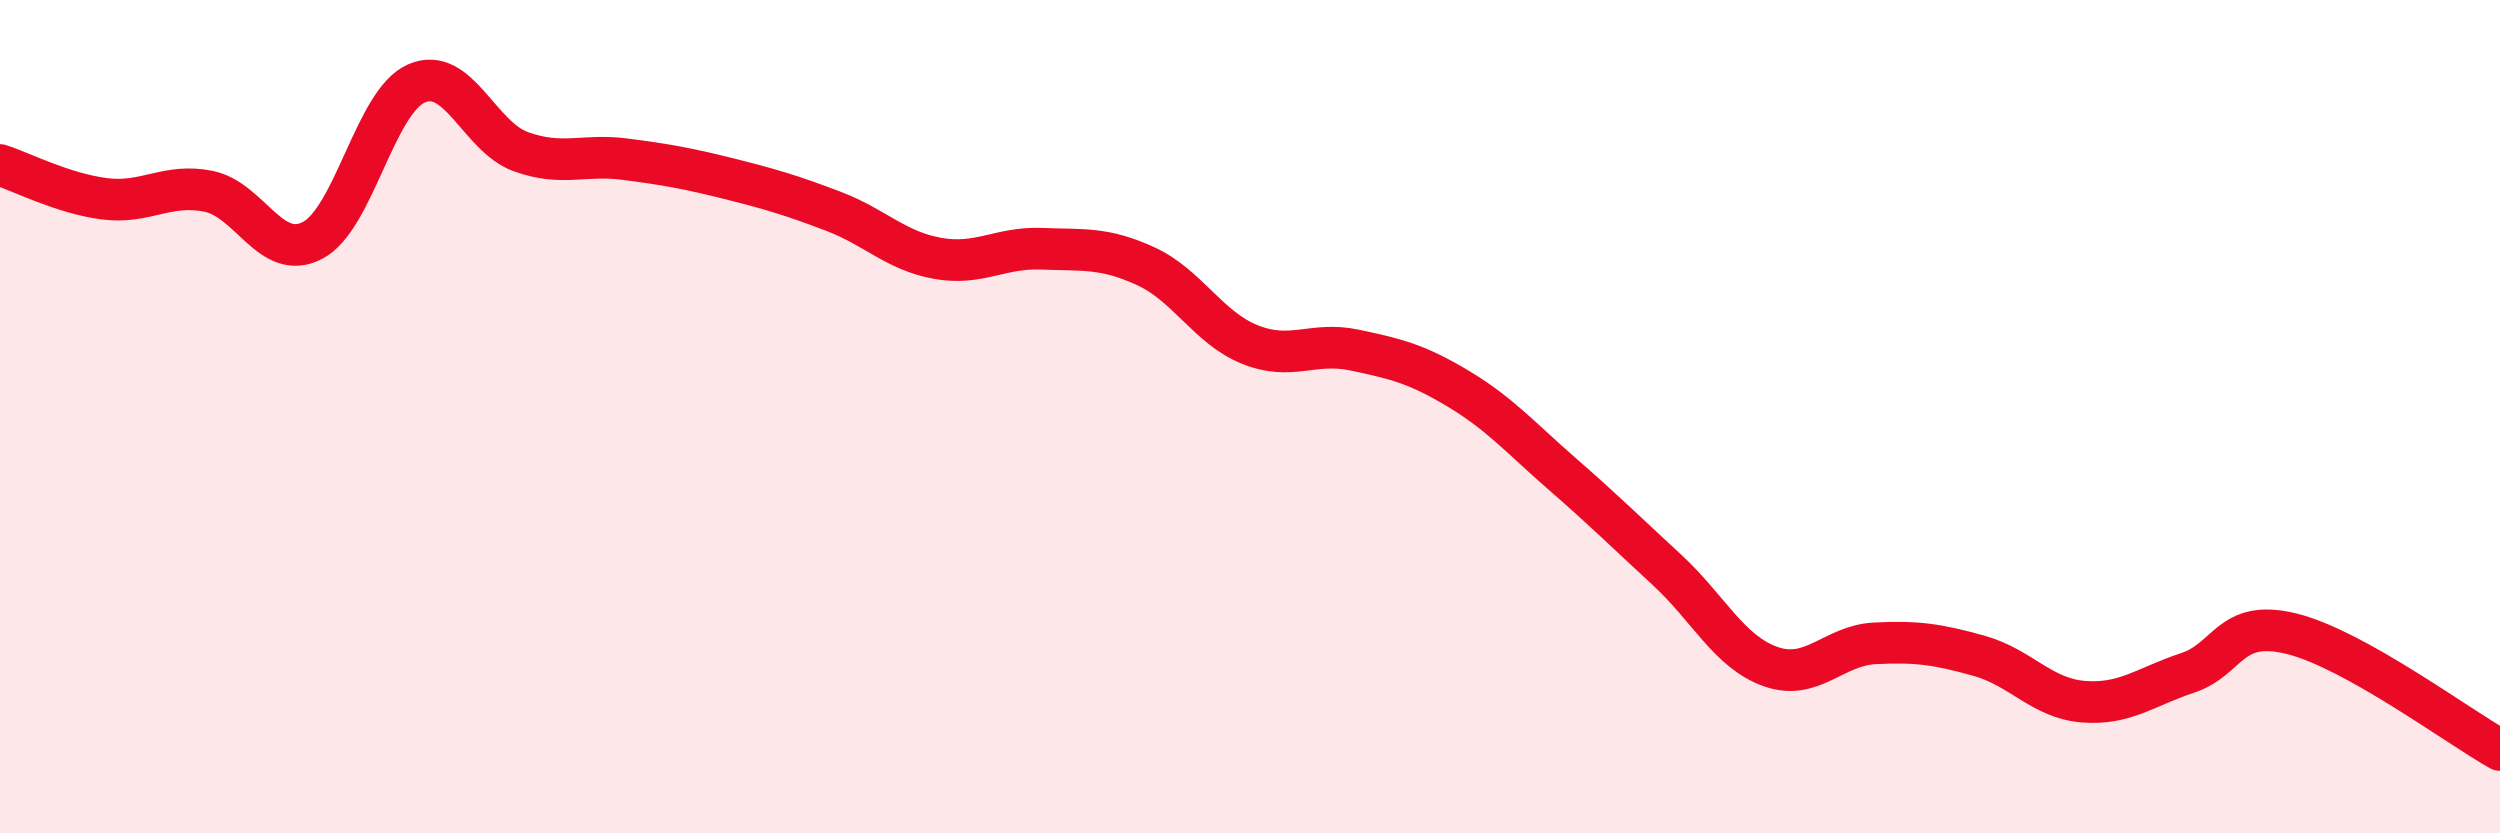
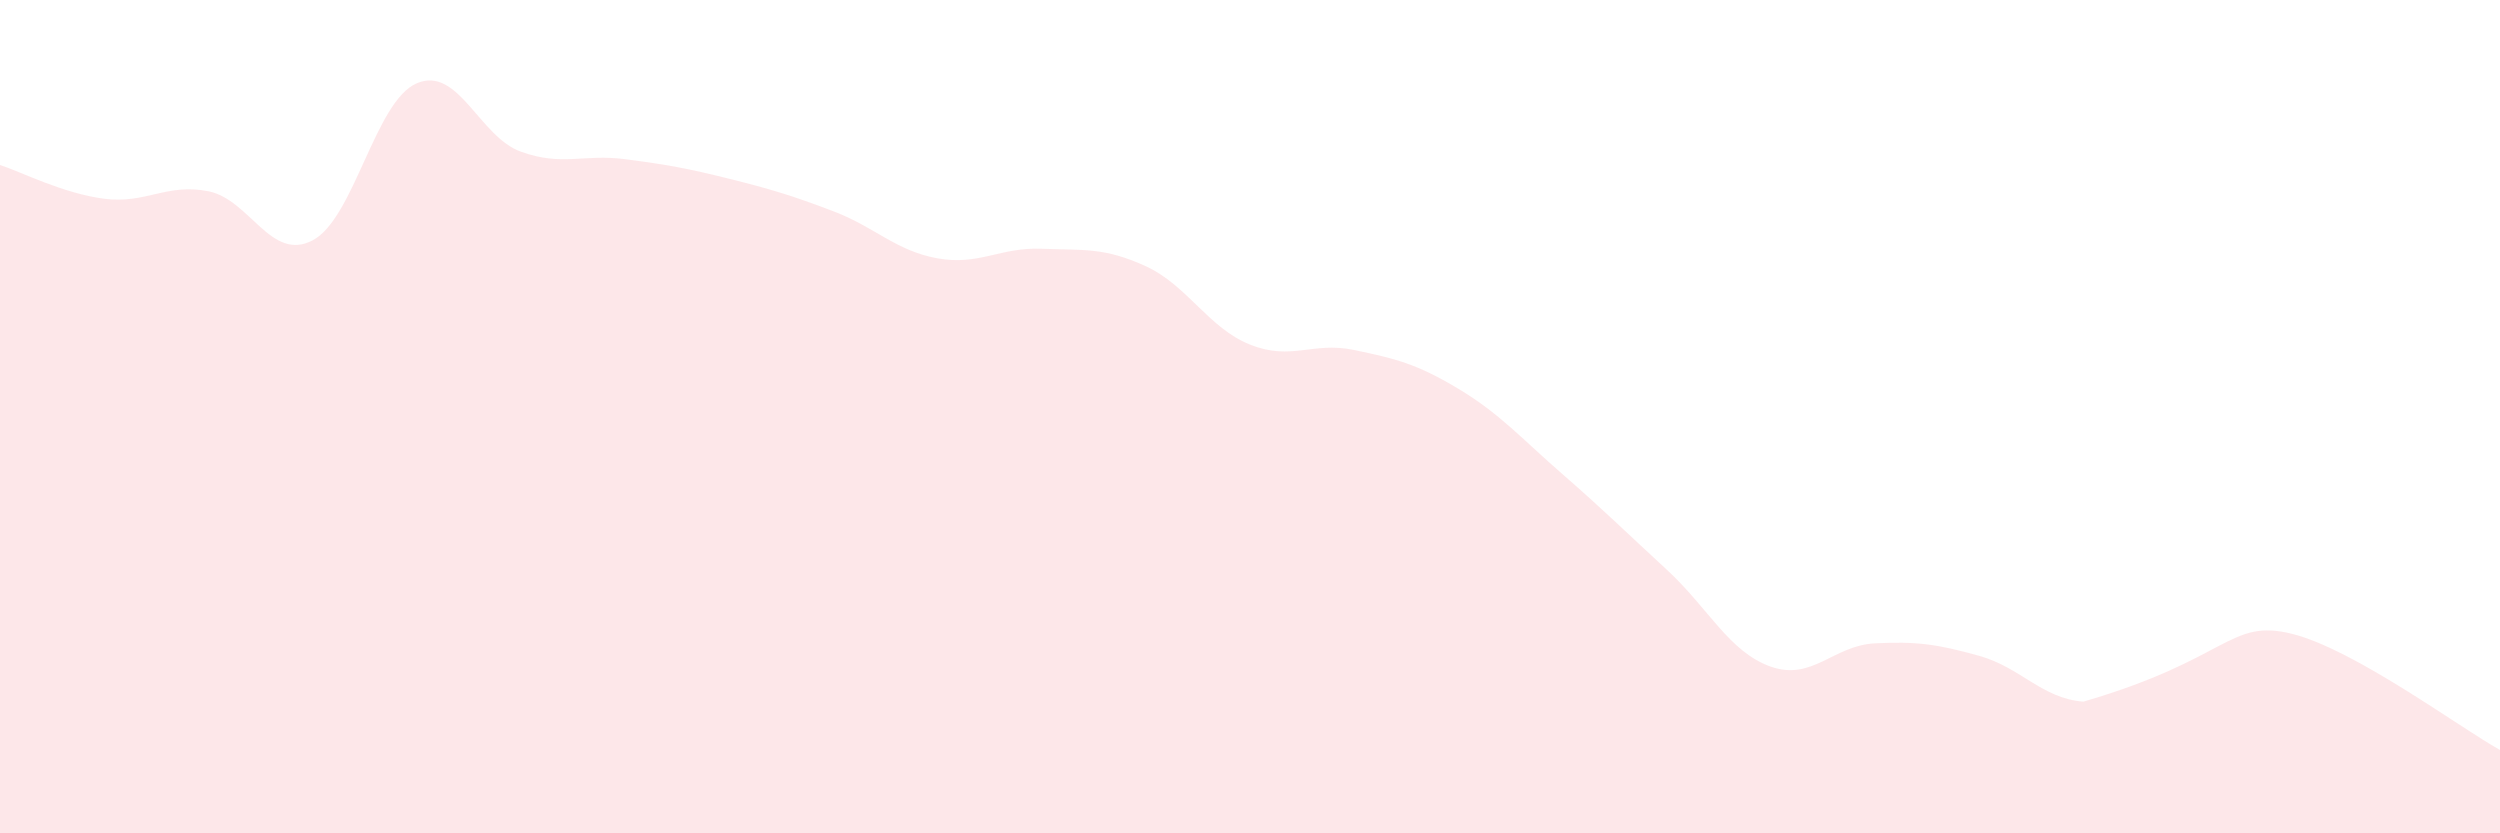
<svg xmlns="http://www.w3.org/2000/svg" width="60" height="20" viewBox="0 0 60 20">
-   <path d="M 0,3.96 C 0.5,4.12 1.5,4.64 2.5,4.77 C 3.5,4.9 4,4.39 5,4.59 C 6,4.79 6.5,6.29 7.5,5.77 C 8.5,5.25 9,2.43 10,2 C 11,1.57 11.5,3.28 12.5,3.64 C 13.5,4 14,3.69 15,3.82 C 16,3.95 16.5,4.04 17.5,4.29 C 18.5,4.54 19,4.69 20,5.07 C 21,5.45 21.5,6.02 22.5,6.2 C 23.5,6.38 24,5.93 25,5.97 C 26,6.01 26.5,5.93 27.5,6.39 C 28.5,6.85 29,7.87 30,8.27 C 31,8.67 31.5,8.19 32.5,8.4 C 33.5,8.61 34,8.73 35,9.33 C 36,9.93 36.5,10.51 37.5,11.38 C 38.5,12.25 39,12.75 40,13.67 C 41,14.59 41.5,15.65 42.5,16 C 43.5,16.35 44,15.49 45,15.44 C 46,15.39 46.5,15.46 47.5,15.74 C 48.5,16.02 49,16.76 50,16.84 C 51,16.92 51.5,16.48 52.5,16.15 C 53.5,15.82 53.5,14.84 55,15.21 C 56.5,15.58 59,17.44 60,18L60 20L0 20Z" fill="#EB0A25" opacity="0.1" stroke-linecap="round" stroke-linejoin="round" />
-   <path d="M 0,3.96 C 0.5,4.12 1.5,4.64 2.5,4.77 C 3.5,4.9 4,4.39 5,4.59 C 6,4.79 6.5,6.29 7.5,5.77 C 8.5,5.25 9,2.43 10,2 C 11,1.57 11.5,3.28 12.5,3.64 C 13.5,4 14,3.69 15,3.82 C 16,3.95 16.5,4.04 17.5,4.29 C 18.5,4.54 19,4.69 20,5.07 C 21,5.45 21.5,6.02 22.5,6.2 C 23.5,6.38 24,5.93 25,5.97 C 26,6.01 26.5,5.93 27.5,6.39 C 28.5,6.85 29,7.87 30,8.27 C 31,8.67 31.5,8.19 32.5,8.4 C 33.5,8.61 34,8.73 35,9.33 C 36,9.93 36.5,10.51 37.5,11.38 C 38.5,12.25 39,12.75 40,13.67 C 41,14.59 41.5,15.65 42.5,16 C 43.5,16.35 44,15.49 45,15.44 C 46,15.39 46.5,15.46 47.5,15.74 C 48.5,16.02 49,16.76 50,16.84 C 51,16.92 51.5,16.48 52.5,16.15 C 53.5,15.82 53.5,14.84 55,15.21 C 56.5,15.58 59,17.44 60,18" stroke="#EB0A25" stroke-width="1" fill="none" stroke-linecap="round" stroke-linejoin="round" />
+   <path d="M 0,3.96 C 0.5,4.12 1.5,4.64 2.5,4.77 C 3.5,4.9 4,4.39 5,4.59 C 6,4.79 6.5,6.29 7.5,5.77 C 8.5,5.25 9,2.43 10,2 C 11,1.57 11.5,3.28 12.5,3.64 C 13.5,4 14,3.69 15,3.82 C 16,3.95 16.5,4.04 17.5,4.29 C 18.5,4.54 19,4.69 20,5.07 C 21,5.45 21.5,6.02 22.5,6.2 C 23.5,6.38 24,5.93 25,5.97 C 26,6.01 26.5,5.93 27.5,6.39 C 28.5,6.85 29,7.87 30,8.27 C 31,8.67 31.5,8.19 32.5,8.4 C 33.5,8.61 34,8.73 35,9.33 C 36,9.93 36.5,10.51 37.5,11.38 C 38.5,12.25 39,12.75 40,13.67 C 41,14.59 41.5,15.65 42.5,16 C 43.5,16.35 44,15.49 45,15.44 C 46,15.39 46.5,15.46 47.5,15.74 C 48.5,16.02 49,16.76 50,16.84 C 53.5,15.82 53.5,14.84 55,15.21 C 56.5,15.58 59,17.44 60,18L60 20L0 20Z" fill="#EB0A25" opacity="0.1" stroke-linecap="round" stroke-linejoin="round" />
</svg>